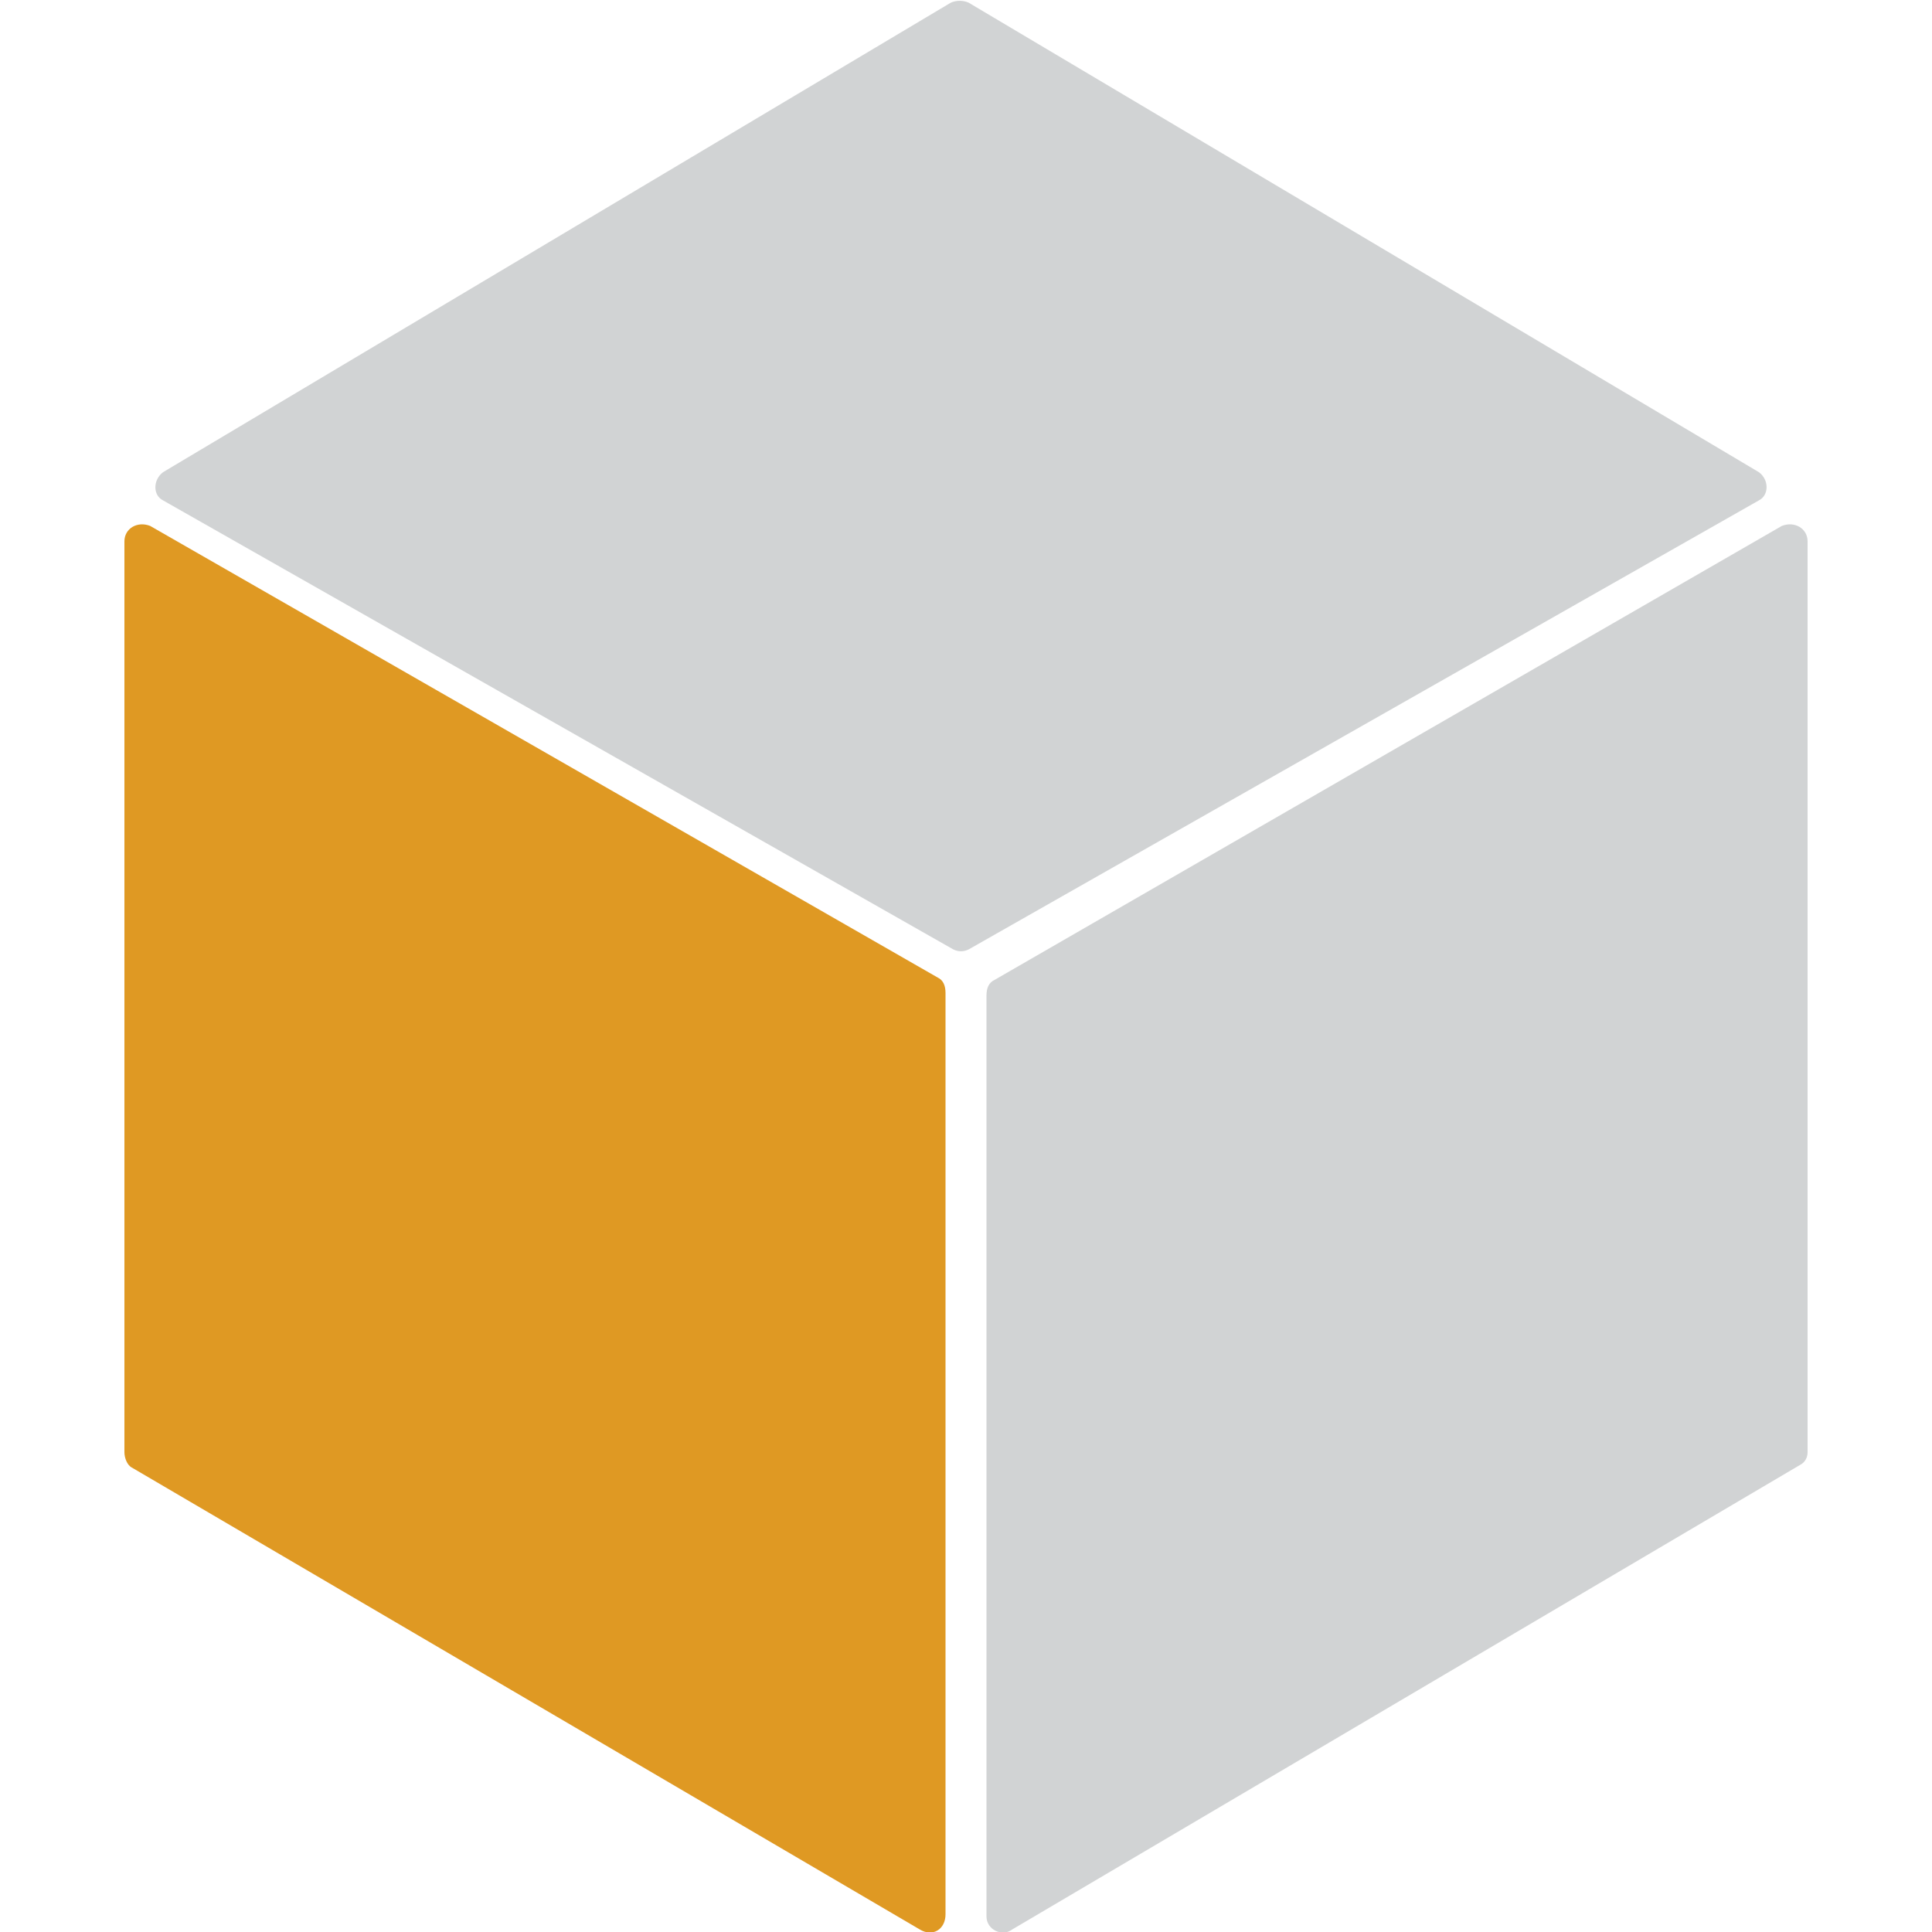
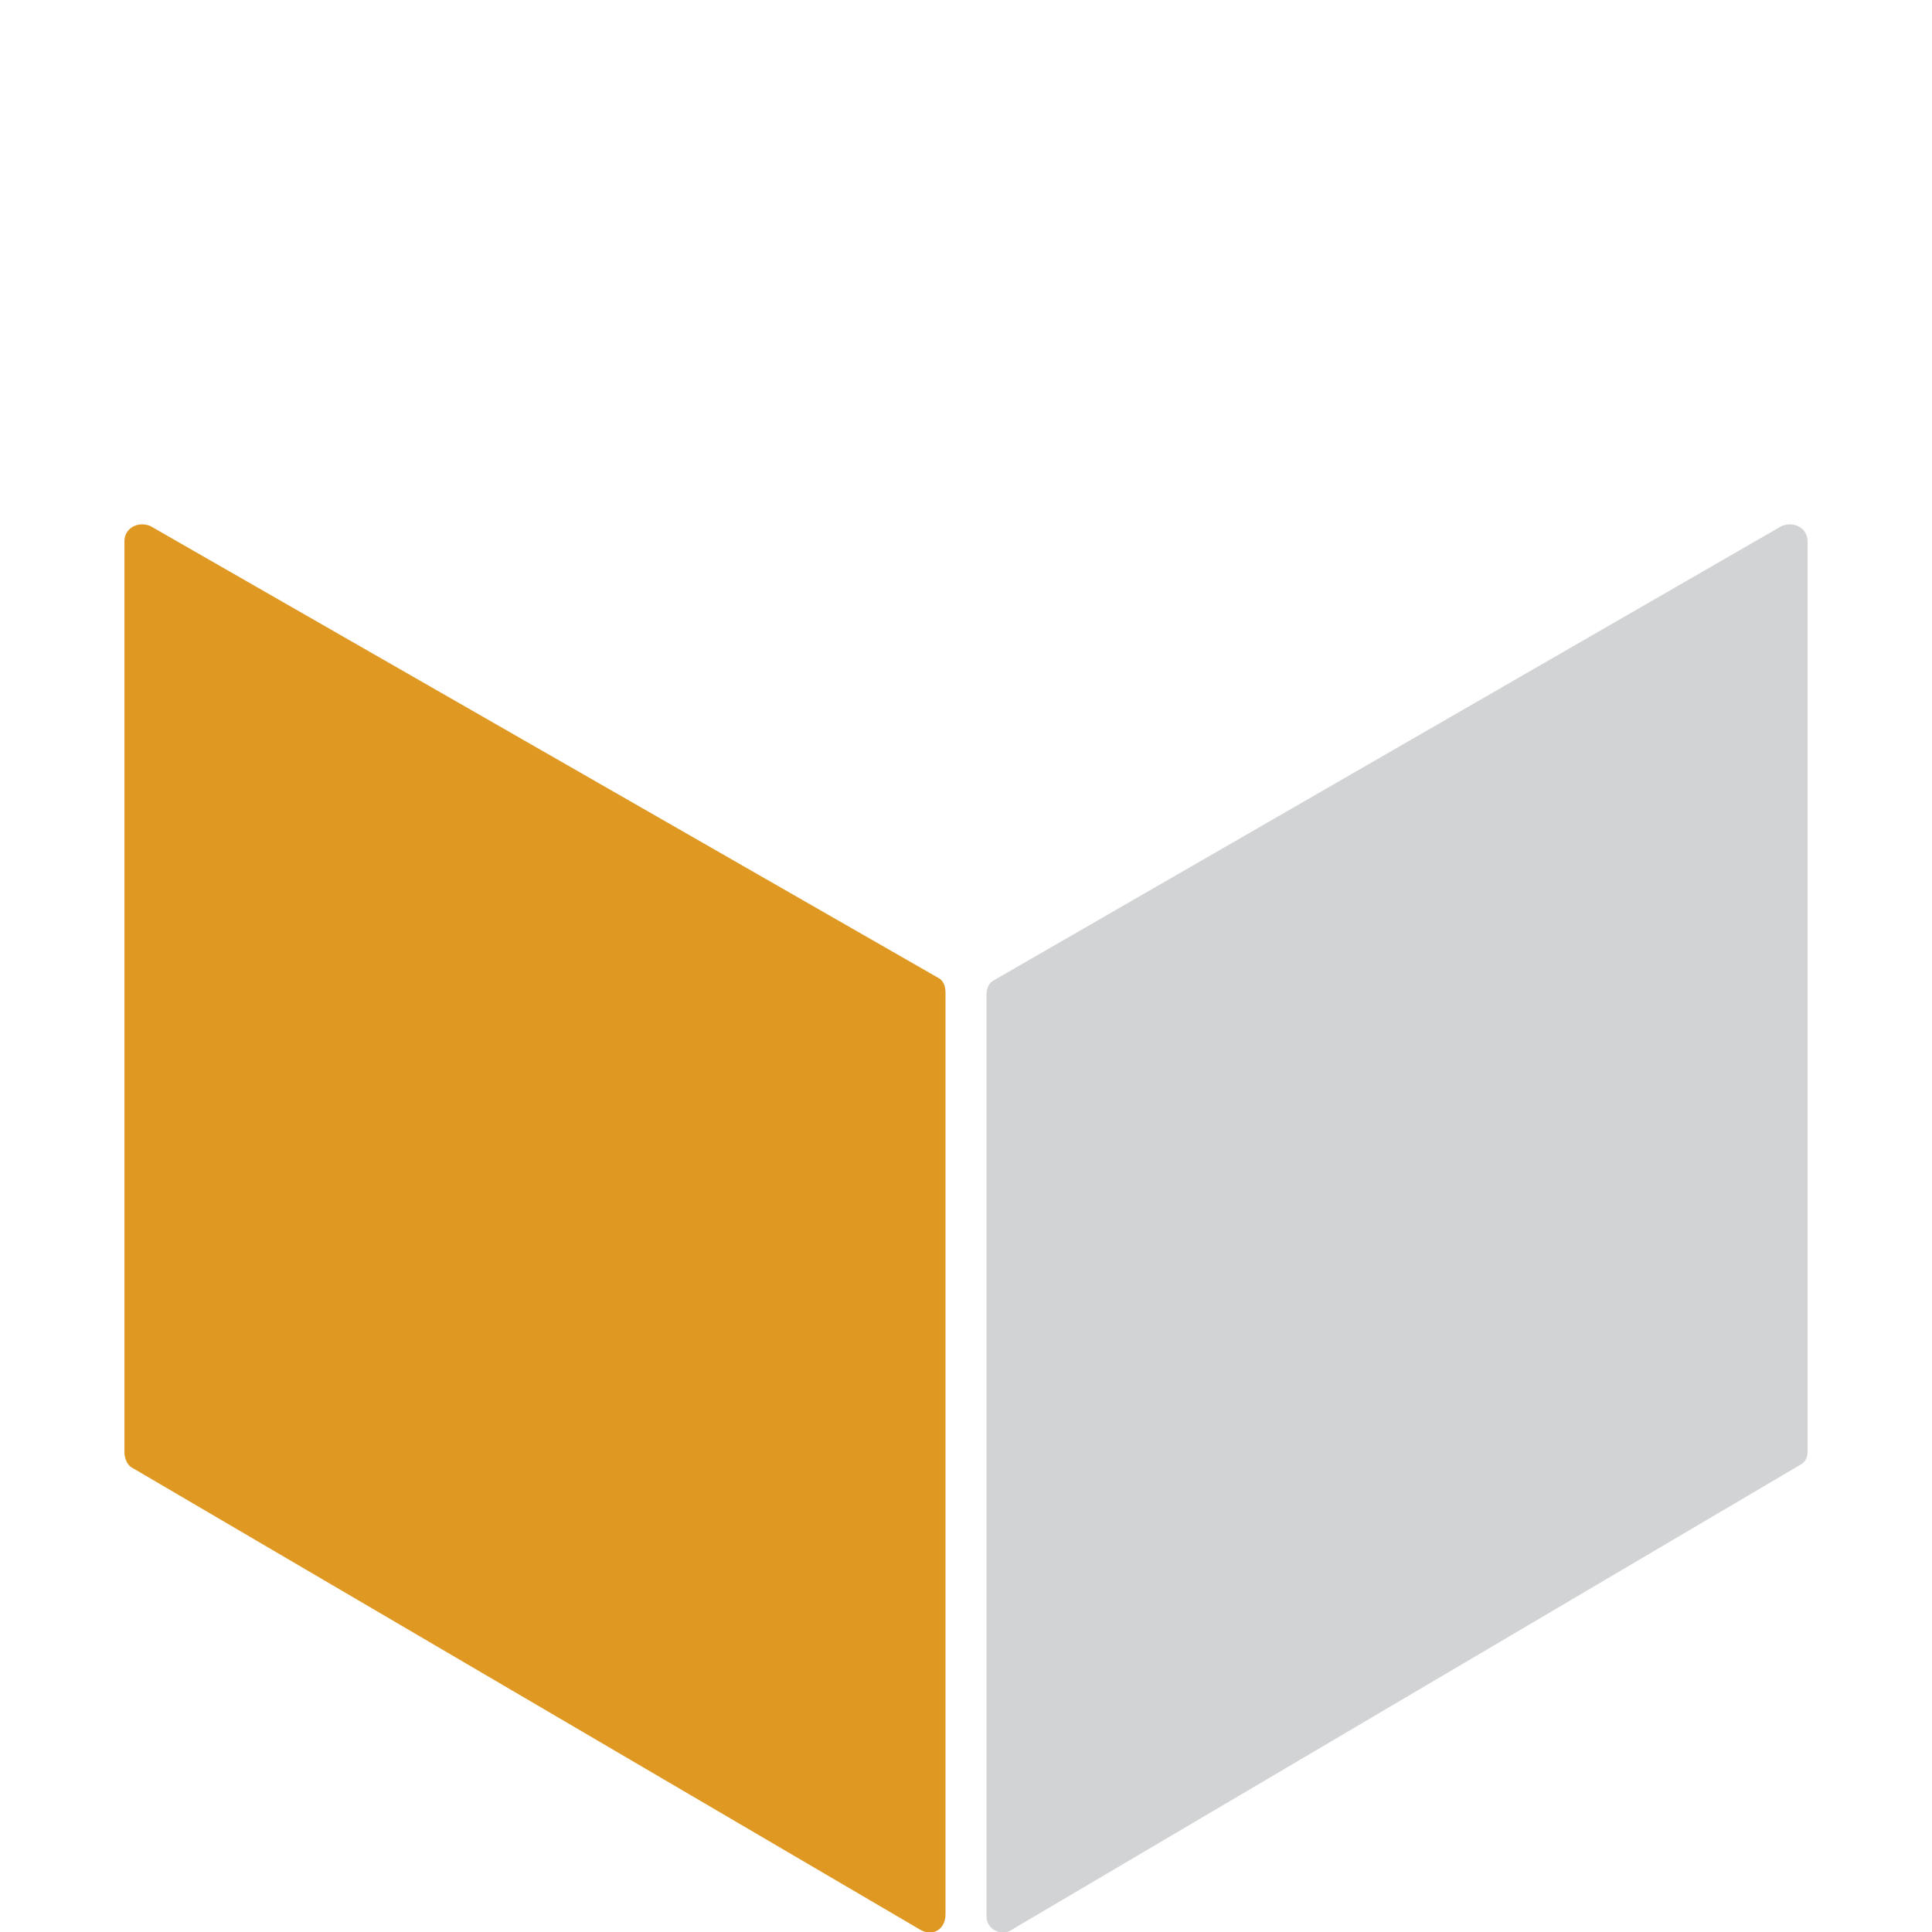
<svg xmlns="http://www.w3.org/2000/svg" version="1.1" id="Layer_1" x="0px" y="0px" viewBox="0 0 1000 1000" enable-background="new 0 0 1000 1000" xml:space="preserve">
  <g>
    <g>
      <path fill="#df9923" d="M476.1,998.7l-407.7-239c-2.7-1.3-4-5.3-4-8V280.2c0-6.6,6.6-10.6,13.3-8L485.4,506c2.7,1.3,4,4,4,8v476.8    C489.4,998.7,482.7,1002.7,476.1,998.7z" />
    </g>
    <path fill="#D1D3D4" d="M523.9,998.7l407.7-240.4c2.7-1.3,4-4,4-6.6V280.2c0-6.6-6.6-10.6-13.3-8L514.6,507.3c-2.7,1.3-4,4-4,8V992   C510.6,998.7,518.6,1002.7,523.9,998.7z" />
-     <path fill="#D1D3D4" d="M910.4,244.4l-409-243c-2.7-1.3-6.6-1.3-9.3,0l-407.7,243c-5.3,4-5.3,12,0,14.6l409,232.4   c2.7,1.3,5.3,1.3,8,0l409-232.4C915.7,256.3,915.7,248.3,910.4,244.4z" />
  </g>
</svg>